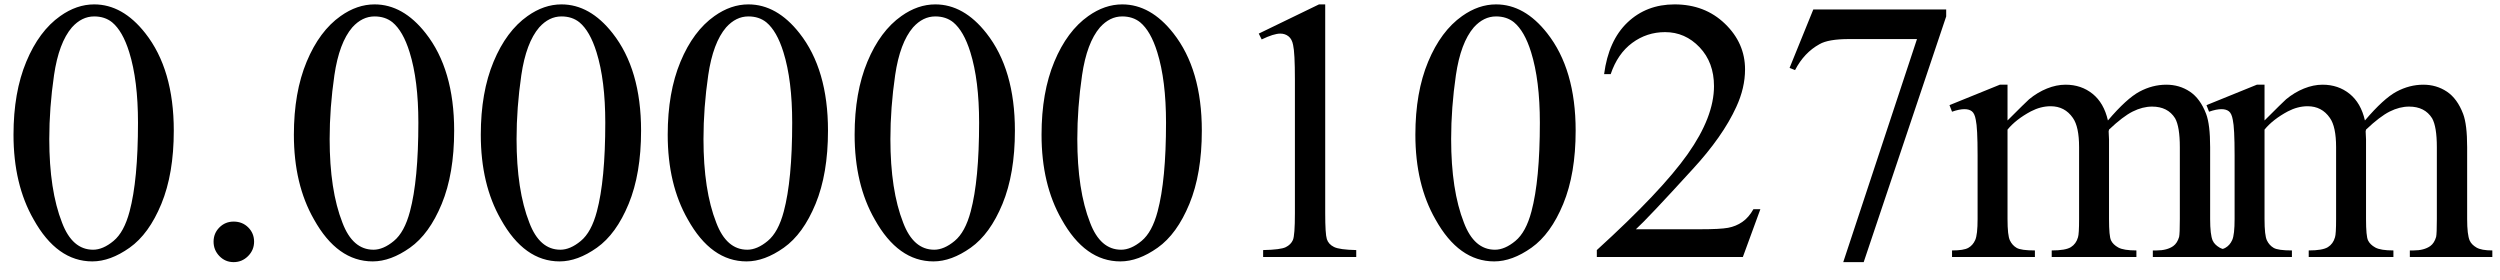
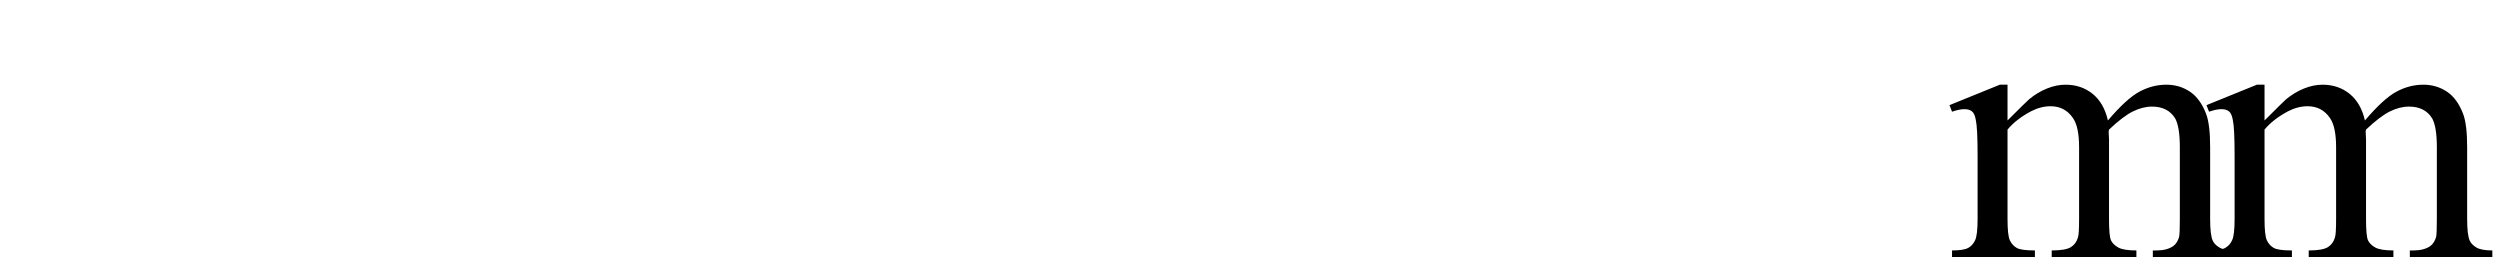
<svg xmlns="http://www.w3.org/2000/svg" stroke-dasharray="none" shape-rendering="auto" font-family="'Dialog'" width="107" text-rendering="auto" fill-opacity="1" contentScriptType="text/ecmascript" color-interpolation="auto" color-rendering="auto" preserveAspectRatio="xMidYMid meet" font-size="12" fill="black" stroke="black" image-rendering="auto" stroke-miterlimit="10" zoomAndPan="magnify" version="1.0" stroke-linecap="square" stroke-linejoin="miter" contentStyleType="text/css" font-style="normal" height="12" stroke-width="1" stroke-dashoffset="0" font-weight="normal" stroke-opacity="1">
  <defs id="genericDefs" />
  <g>
    <g text-rendering="optimizeLegibility" transform="translate(0,11)" color-rendering="optimizeQuality" color-interpolation="linearRGB" image-rendering="optimizeQuality">
-       <path d="M0.578 -5.234 Q0.578 -7.047 1.125 -8.359 Q1.672 -9.672 2.578 -10.312 Q3.281 -10.812 4.031 -10.812 Q5.25 -10.812 6.219 -9.578 Q7.438 -8.031 7.438 -5.406 Q7.438 -3.562 6.906 -2.273 Q6.375 -0.984 5.547 -0.398 Q4.719 0.188 3.953 0.188 Q2.438 0.188 1.438 -1.609 Q0.578 -3.109 0.578 -5.234 ZM2.109 -5.047 Q2.109 -2.859 2.656 -1.469 Q3.094 -0.312 3.984 -0.312 Q4.406 -0.312 4.859 -0.688 Q5.312 -1.062 5.547 -1.953 Q5.906 -3.297 5.906 -5.75 Q5.906 -7.562 5.531 -8.766 Q5.25 -9.672 4.797 -10.047 Q4.484 -10.297 4.031 -10.297 Q3.5 -10.297 3.078 -9.828 Q2.516 -9.172 2.312 -7.781 Q2.109 -6.391 2.109 -5.047 ZM10 -1.516 Q10.375 -1.516 10.625 -1.266 Q10.875 -1.016 10.875 -0.656 Q10.875 -0.297 10.617 -0.039 Q10.359 0.219 10 0.219 Q9.641 0.219 9.391 -0.039 Q9.141 -0.297 9.141 -0.656 Q9.141 -1.016 9.391 -1.266 Q9.641 -1.516 10 -1.516 ZM12.578 -5.234 Q12.578 -7.047 13.125 -8.359 Q13.672 -9.672 14.578 -10.312 Q15.281 -10.812 16.031 -10.812 Q17.25 -10.812 18.219 -9.578 Q19.438 -8.031 19.438 -5.406 Q19.438 -3.562 18.906 -2.273 Q18.375 -0.984 17.547 -0.398 Q16.719 0.188 15.953 0.188 Q14.438 0.188 13.438 -1.609 Q12.578 -3.109 12.578 -5.234 ZM14.109 -5.047 Q14.109 -2.859 14.656 -1.469 Q15.094 -0.312 15.984 -0.312 Q16.406 -0.312 16.859 -0.688 Q17.312 -1.062 17.547 -1.953 Q17.906 -3.297 17.906 -5.75 Q17.906 -7.562 17.531 -8.766 Q17.25 -9.672 16.797 -10.047 Q16.484 -10.297 16.031 -10.297 Q15.5 -10.297 15.078 -9.828 Q14.516 -9.172 14.312 -7.781 Q14.109 -6.391 14.109 -5.047 ZM20.578 -5.234 Q20.578 -7.047 21.125 -8.359 Q21.672 -9.672 22.578 -10.312 Q23.281 -10.812 24.031 -10.812 Q25.25 -10.812 26.219 -9.578 Q27.438 -8.031 27.438 -5.406 Q27.438 -3.562 26.906 -2.273 Q26.375 -0.984 25.547 -0.398 Q24.719 0.188 23.953 0.188 Q22.438 0.188 21.438 -1.609 Q20.578 -3.109 20.578 -5.234 ZM22.109 -5.047 Q22.109 -2.859 22.656 -1.469 Q23.094 -0.312 23.984 -0.312 Q24.406 -0.312 24.859 -0.688 Q25.312 -1.062 25.547 -1.953 Q25.906 -3.297 25.906 -5.75 Q25.906 -7.562 25.531 -8.766 Q25.25 -9.672 24.797 -10.047 Q24.484 -10.297 24.031 -10.297 Q23.5 -10.297 23.078 -9.828 Q22.516 -9.172 22.312 -7.781 Q22.109 -6.391 22.109 -5.047 ZM28.578 -5.234 Q28.578 -7.047 29.125 -8.359 Q29.672 -9.672 30.578 -10.312 Q31.281 -10.812 32.031 -10.812 Q33.25 -10.812 34.219 -9.578 Q35.438 -8.031 35.438 -5.406 Q35.438 -3.562 34.906 -2.273 Q34.375 -0.984 33.547 -0.398 Q32.719 0.188 31.953 0.188 Q30.438 0.188 29.438 -1.609 Q28.578 -3.109 28.578 -5.234 ZM30.109 -5.047 Q30.109 -2.859 30.656 -1.469 Q31.094 -0.312 31.984 -0.312 Q32.406 -0.312 32.859 -0.688 Q33.312 -1.062 33.547 -1.953 Q33.906 -3.297 33.906 -5.75 Q33.906 -7.562 33.531 -8.766 Q33.25 -9.672 32.797 -10.047 Q32.484 -10.297 32.031 -10.297 Q31.5 -10.297 31.078 -9.828 Q30.516 -9.172 30.312 -7.781 Q30.109 -6.391 30.109 -5.047 ZM36.578 -5.234 Q36.578 -7.047 37.125 -8.359 Q37.672 -9.672 38.578 -10.312 Q39.281 -10.812 40.031 -10.812 Q41.25 -10.812 42.219 -9.578 Q43.438 -8.031 43.438 -5.406 Q43.438 -3.562 42.906 -2.273 Q42.375 -0.984 41.547 -0.398 Q40.719 0.188 39.953 0.188 Q38.438 0.188 37.438 -1.609 Q36.578 -3.109 36.578 -5.234 ZM38.109 -5.047 Q38.109 -2.859 38.656 -1.469 Q39.094 -0.312 39.984 -0.312 Q40.406 -0.312 40.859 -0.688 Q41.312 -1.062 41.547 -1.953 Q41.906 -3.297 41.906 -5.75 Q41.906 -7.562 41.531 -8.766 Q41.25 -9.672 40.797 -10.047 Q40.484 -10.297 40.031 -10.297 Q39.5 -10.297 39.078 -9.828 Q38.516 -9.172 38.312 -7.781 Q38.109 -6.391 38.109 -5.047 ZM44.578 -5.234 Q44.578 -7.047 45.125 -8.359 Q45.672 -9.672 46.578 -10.312 Q47.281 -10.812 48.031 -10.812 Q49.25 -10.812 50.219 -9.578 Q51.438 -8.031 51.438 -5.406 Q51.438 -3.562 50.906 -2.273 Q50.375 -0.984 49.547 -0.398 Q48.719 0.188 47.953 0.188 Q46.438 0.188 45.438 -1.609 Q44.578 -3.109 44.578 -5.234 ZM46.109 -5.047 Q46.109 -2.859 46.656 -1.469 Q47.094 -0.312 47.984 -0.312 Q48.406 -0.312 48.859 -0.688 Q49.312 -1.062 49.547 -1.953 Q49.906 -3.297 49.906 -5.75 Q49.906 -7.562 49.531 -8.766 Q49.25 -9.672 48.797 -10.047 Q48.484 -10.297 48.031 -10.297 Q47.5 -10.297 47.078 -9.828 Q46.516 -9.172 46.312 -7.781 Q46.109 -6.391 46.109 -5.047 ZM53.875 -9.562 L56.453 -10.812 L56.719 -10.812 L56.719 -1.875 Q56.719 -0.984 56.789 -0.766 Q56.859 -0.547 57.094 -0.43 Q57.328 -0.312 58.047 -0.297 L58.047 0 L54.062 0 L54.062 -0.297 Q54.812 -0.312 55.031 -0.422 Q55.25 -0.531 55.336 -0.727 Q55.422 -0.922 55.422 -1.875 L55.422 -7.594 Q55.422 -8.75 55.344 -9.078 Q55.297 -9.328 55.148 -9.445 Q55 -9.562 54.797 -9.562 Q54.516 -9.562 54 -9.312 L53.875 -9.562 ZM60.578 -5.234 Q60.578 -7.047 61.125 -8.359 Q61.672 -9.672 62.578 -10.312 Q63.281 -10.812 64.031 -10.812 Q65.25 -10.812 66.219 -9.578 Q67.438 -8.031 67.438 -5.406 Q67.438 -3.562 66.906 -2.273 Q66.375 -0.984 65.547 -0.398 Q64.719 0.188 63.953 0.188 Q62.438 0.188 61.438 -1.609 Q60.578 -3.109 60.578 -5.234 ZM62.109 -5.047 Q62.109 -2.859 62.656 -1.469 Q63.094 -0.312 63.984 -0.312 Q64.406 -0.312 64.859 -0.688 Q65.312 -1.062 65.547 -1.953 Q65.906 -3.297 65.906 -5.75 Q65.906 -7.562 65.531 -8.766 Q65.25 -9.672 64.797 -10.047 Q64.484 -10.297 64.031 -10.297 Q63.5 -10.297 63.078 -9.828 Q62.516 -9.172 62.312 -7.781 Q62.109 -6.391 62.109 -5.047 ZM75.344 -2.047 L74.594 0 L68.344 0 L68.344 -0.297 Q71.109 -2.812 72.234 -4.406 Q73.359 -6 73.359 -7.312 Q73.359 -8.328 72.742 -8.977 Q72.125 -9.625 71.266 -9.625 Q70.484 -9.625 69.859 -9.164 Q69.234 -8.703 68.938 -7.828 L68.656 -7.828 Q68.844 -9.266 69.656 -10.039 Q70.469 -10.812 71.672 -10.812 Q72.969 -10.812 73.828 -9.984 Q74.688 -9.156 74.688 -8.031 Q74.688 -7.234 74.312 -6.422 Q73.734 -5.156 72.438 -3.75 Q70.5 -1.625 70.016 -1.188 L72.781 -1.188 Q73.625 -1.188 73.961 -1.25 Q74.297 -1.312 74.57 -1.5 Q74.844 -1.688 75.047 -2.047 L75.344 -2.047 ZM77.609 -10.594 L83.297 -10.594 L83.297 -10.297 L79.766 0.219 L78.891 0.219 L82.047 -9.328 L79.141 -9.328 Q78.25 -9.328 77.875 -9.109 Q77.219 -8.75 76.828 -8 L76.594 -8.094 L77.609 -10.594 Z" stroke="none" />
-     </g>
+       </g>
    <g text-rendering="optimizeLegibility" transform="translate(83.297,11)" color-rendering="optimizeQuality" color-interpolation="linearRGB" image-rendering="optimizeQuality">
      <path d="M2.625 -5.844 Q3.406 -6.625 3.547 -6.75 Q3.906 -7.047 4.312 -7.211 Q4.719 -7.375 5.109 -7.375 Q5.781 -7.375 6.266 -6.984 Q6.75 -6.594 6.922 -5.844 Q7.719 -6.781 8.273 -7.078 Q8.828 -7.375 9.422 -7.375 Q9.984 -7.375 10.43 -7.078 Q10.875 -6.781 11.125 -6.125 Q11.297 -5.672 11.297 -4.703 L11.297 -1.625 Q11.297 -0.953 11.406 -0.703 Q11.484 -0.531 11.695 -0.406 Q11.906 -0.281 12.375 -0.281 L12.375 0 L8.844 0 L8.844 -0.281 L9 -0.281 Q9.453 -0.281 9.719 -0.469 Q9.891 -0.594 9.969 -0.859 Q10 -1 10 -1.625 L10 -4.703 Q10 -5.578 9.797 -5.938 Q9.484 -6.438 8.812 -6.438 Q8.406 -6.438 7.984 -6.227 Q7.562 -6.016 6.969 -5.453 L6.953 -5.375 L6.969 -5.031 L6.969 -1.625 Q6.969 -0.891 7.055 -0.711 Q7.141 -0.531 7.367 -0.406 Q7.594 -0.281 8.141 -0.281 L8.141 0 L4.516 0 L4.516 -0.281 Q5.109 -0.281 5.336 -0.422 Q5.562 -0.562 5.641 -0.844 Q5.688 -0.984 5.688 -1.625 L5.688 -4.703 Q5.688 -5.578 5.422 -5.953 Q5.078 -6.453 4.469 -6.453 Q4.047 -6.453 3.625 -6.234 Q2.984 -5.891 2.625 -5.453 L2.625 -1.625 Q2.625 -0.922 2.727 -0.711 Q2.828 -0.5 3.016 -0.391 Q3.203 -0.281 3.797 -0.281 L3.797 0 L0.25 0 L0.25 -0.281 Q0.75 -0.281 0.945 -0.391 Q1.141 -0.5 1.242 -0.727 Q1.344 -0.953 1.344 -1.625 L1.344 -4.359 Q1.344 -5.531 1.266 -5.875 Q1.219 -6.141 1.102 -6.234 Q0.984 -6.328 0.781 -6.328 Q0.562 -6.328 0.25 -6.219 L0.141 -6.5 L2.297 -7.375 L2.625 -7.375 L2.625 -5.844 ZM13.625 -5.844 Q14.406 -6.625 14.547 -6.75 Q14.906 -7.047 15.312 -7.211 Q15.719 -7.375 16.109 -7.375 Q16.781 -7.375 17.266 -6.984 Q17.75 -6.594 17.922 -5.844 Q18.719 -6.781 19.273 -7.078 Q19.828 -7.375 20.422 -7.375 Q20.984 -7.375 21.43 -7.078 Q21.875 -6.781 22.125 -6.125 Q22.297 -5.672 22.297 -4.703 L22.297 -1.625 Q22.297 -0.953 22.406 -0.703 Q22.484 -0.531 22.695 -0.406 Q22.906 -0.281 23.375 -0.281 L23.375 0 L19.844 0 L19.844 -0.281 L20 -0.281 Q20.453 -0.281 20.719 -0.469 Q20.891 -0.594 20.969 -0.859 Q21 -1 21 -1.625 L21 -4.703 Q21 -5.578 20.797 -5.938 Q20.484 -6.438 19.812 -6.438 Q19.406 -6.438 18.984 -6.227 Q18.562 -6.016 17.969 -5.453 L17.953 -5.375 L17.969 -5.031 L17.969 -1.625 Q17.969 -0.891 18.055 -0.711 Q18.141 -0.531 18.367 -0.406 Q18.594 -0.281 19.141 -0.281 L19.141 0 L15.516 0 L15.516 -0.281 Q16.109 -0.281 16.336 -0.422 Q16.562 -0.562 16.641 -0.844 Q16.688 -0.984 16.688 -1.625 L16.688 -4.703 Q16.688 -5.578 16.422 -5.953 Q16.078 -6.453 15.469 -6.453 Q15.047 -6.453 14.625 -6.234 Q13.984 -5.891 13.625 -5.453 L13.625 -1.625 Q13.625 -0.922 13.727 -0.711 Q13.828 -0.5 14.016 -0.391 Q14.203 -0.281 14.797 -0.281 L14.797 0 L11.25 0 L11.25 -0.281 Q11.75 -0.281 11.945 -0.391 Q12.141 -0.5 12.242 -0.727 Q12.344 -0.953 12.344 -1.625 L12.344 -4.359 Q12.344 -5.531 12.266 -5.875 Q12.219 -6.141 12.102 -6.234 Q11.984 -6.328 11.781 -6.328 Q11.562 -6.328 11.25 -6.219 L11.141 -6.5 L13.297 -7.375 L13.625 -7.375 L13.625 -5.844 Z" stroke="none" />
    </g>
  </g>
</svg>